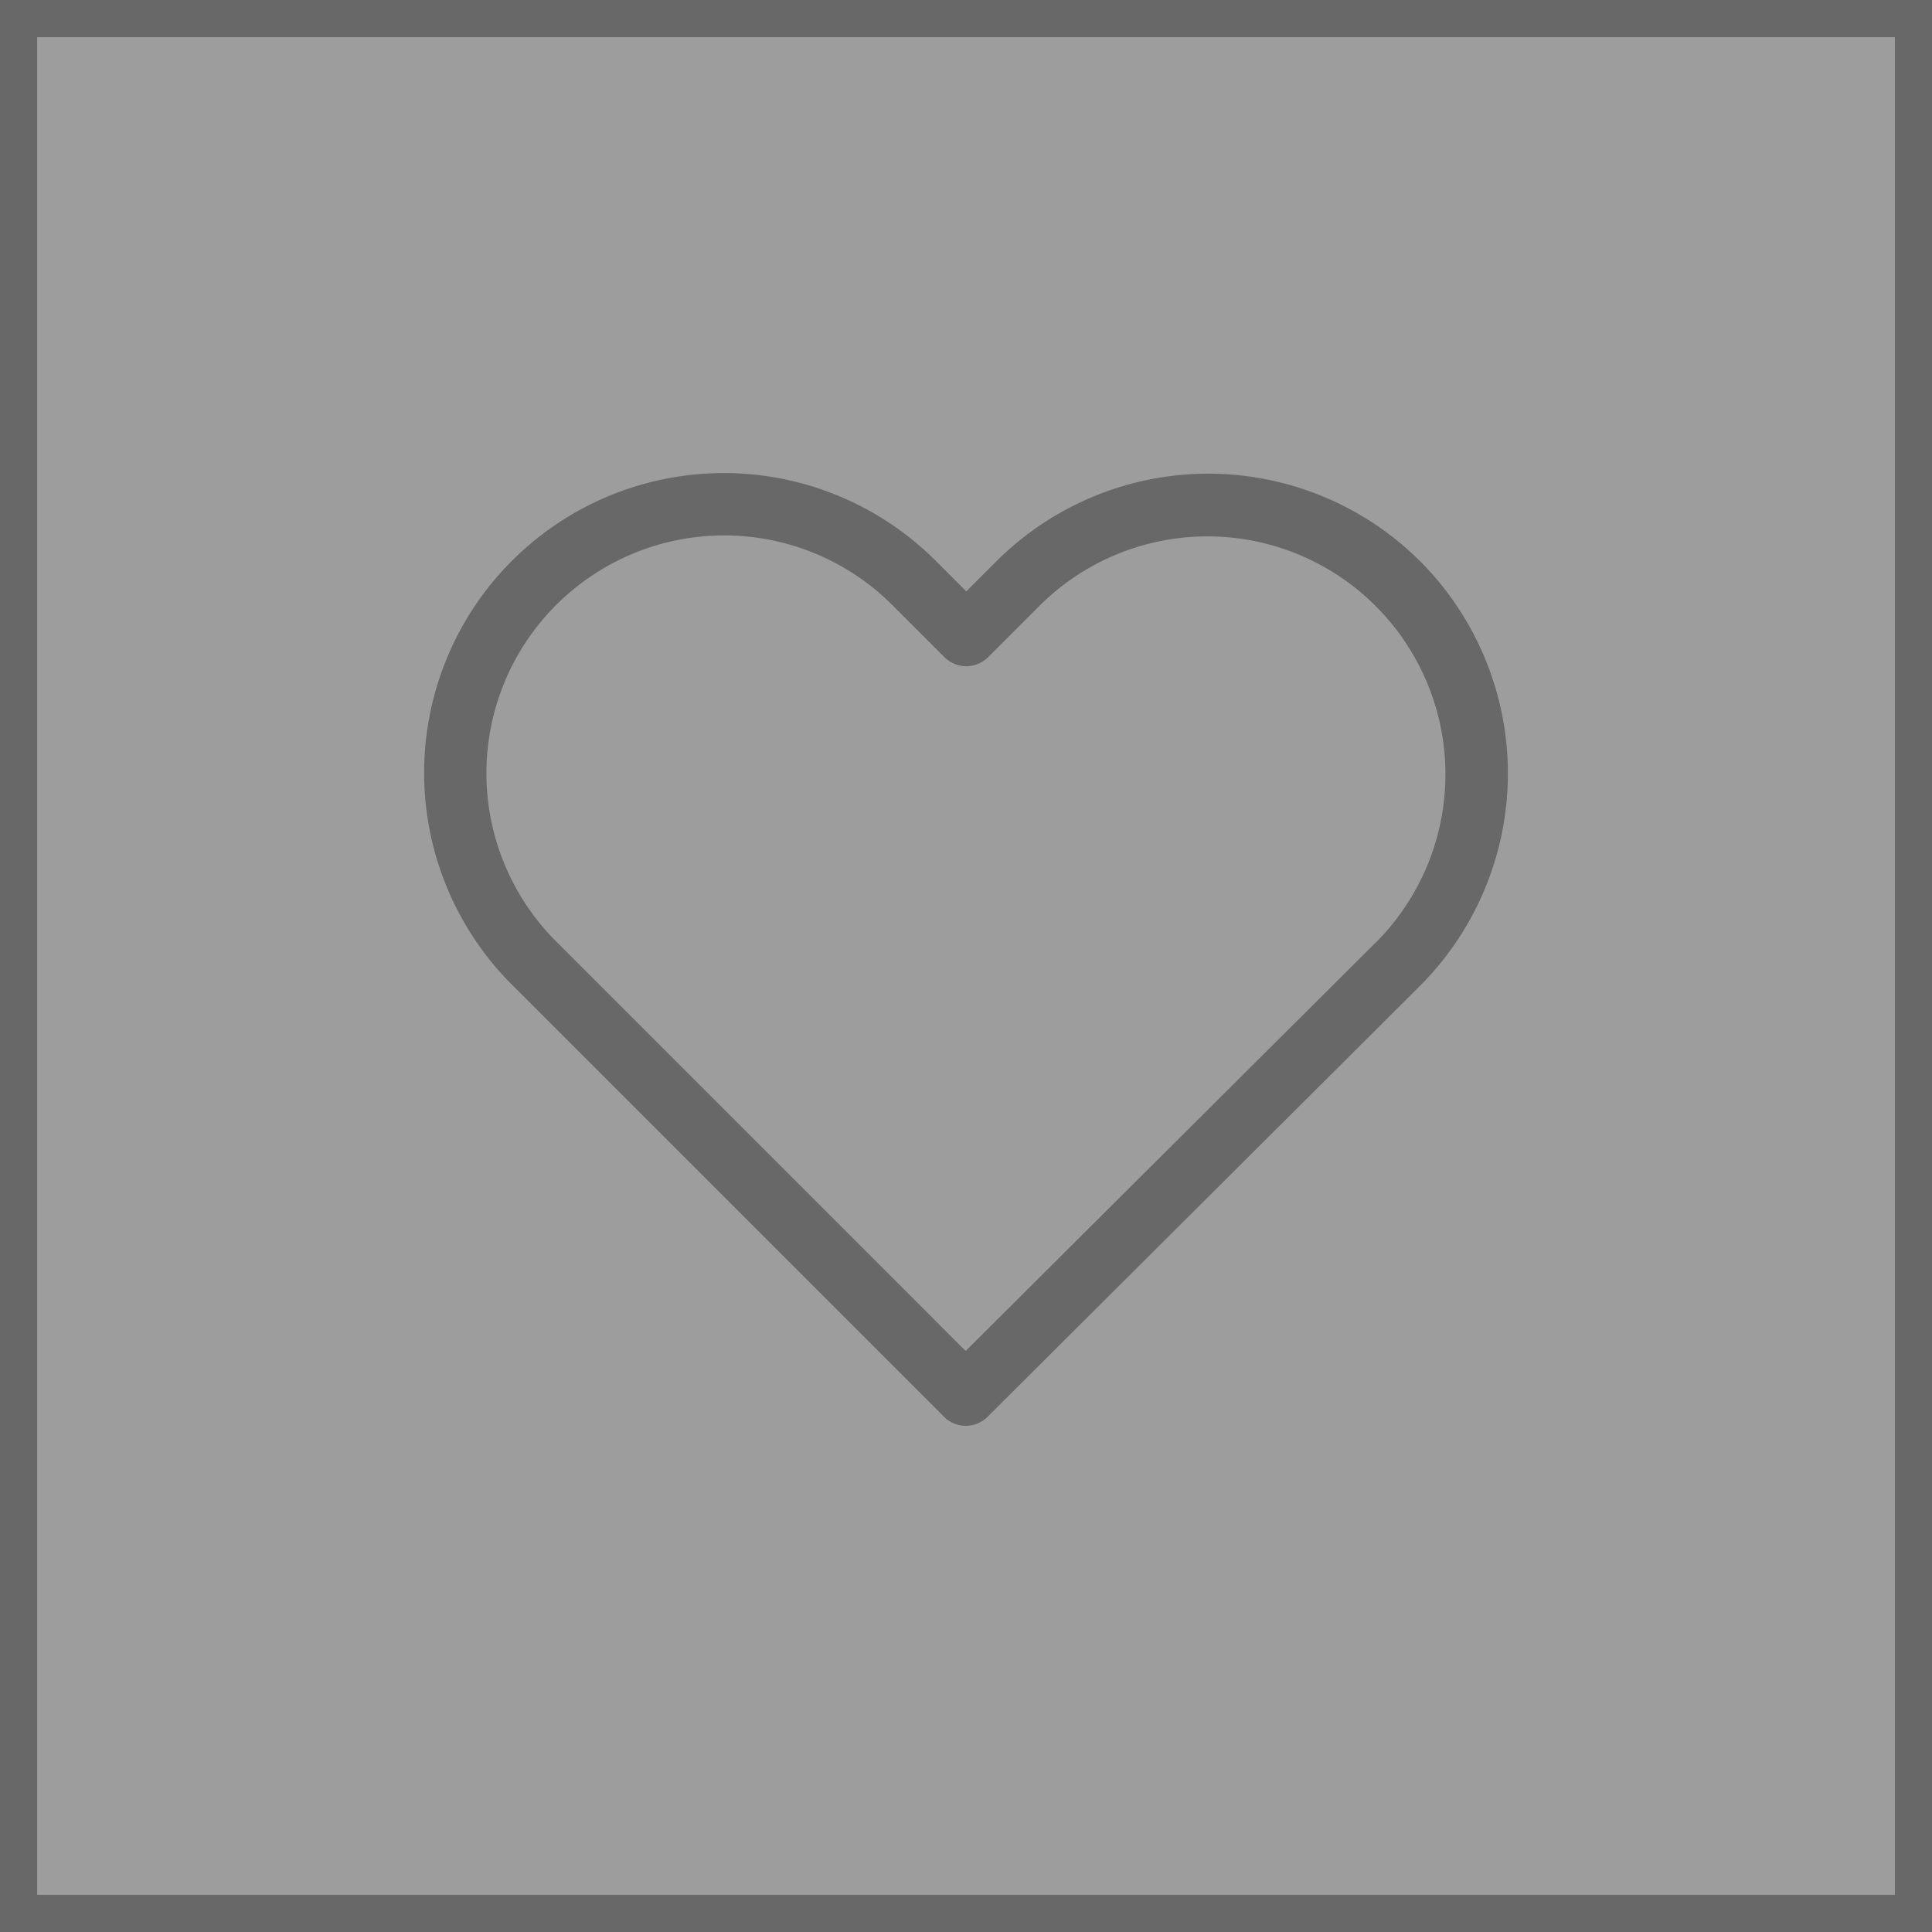
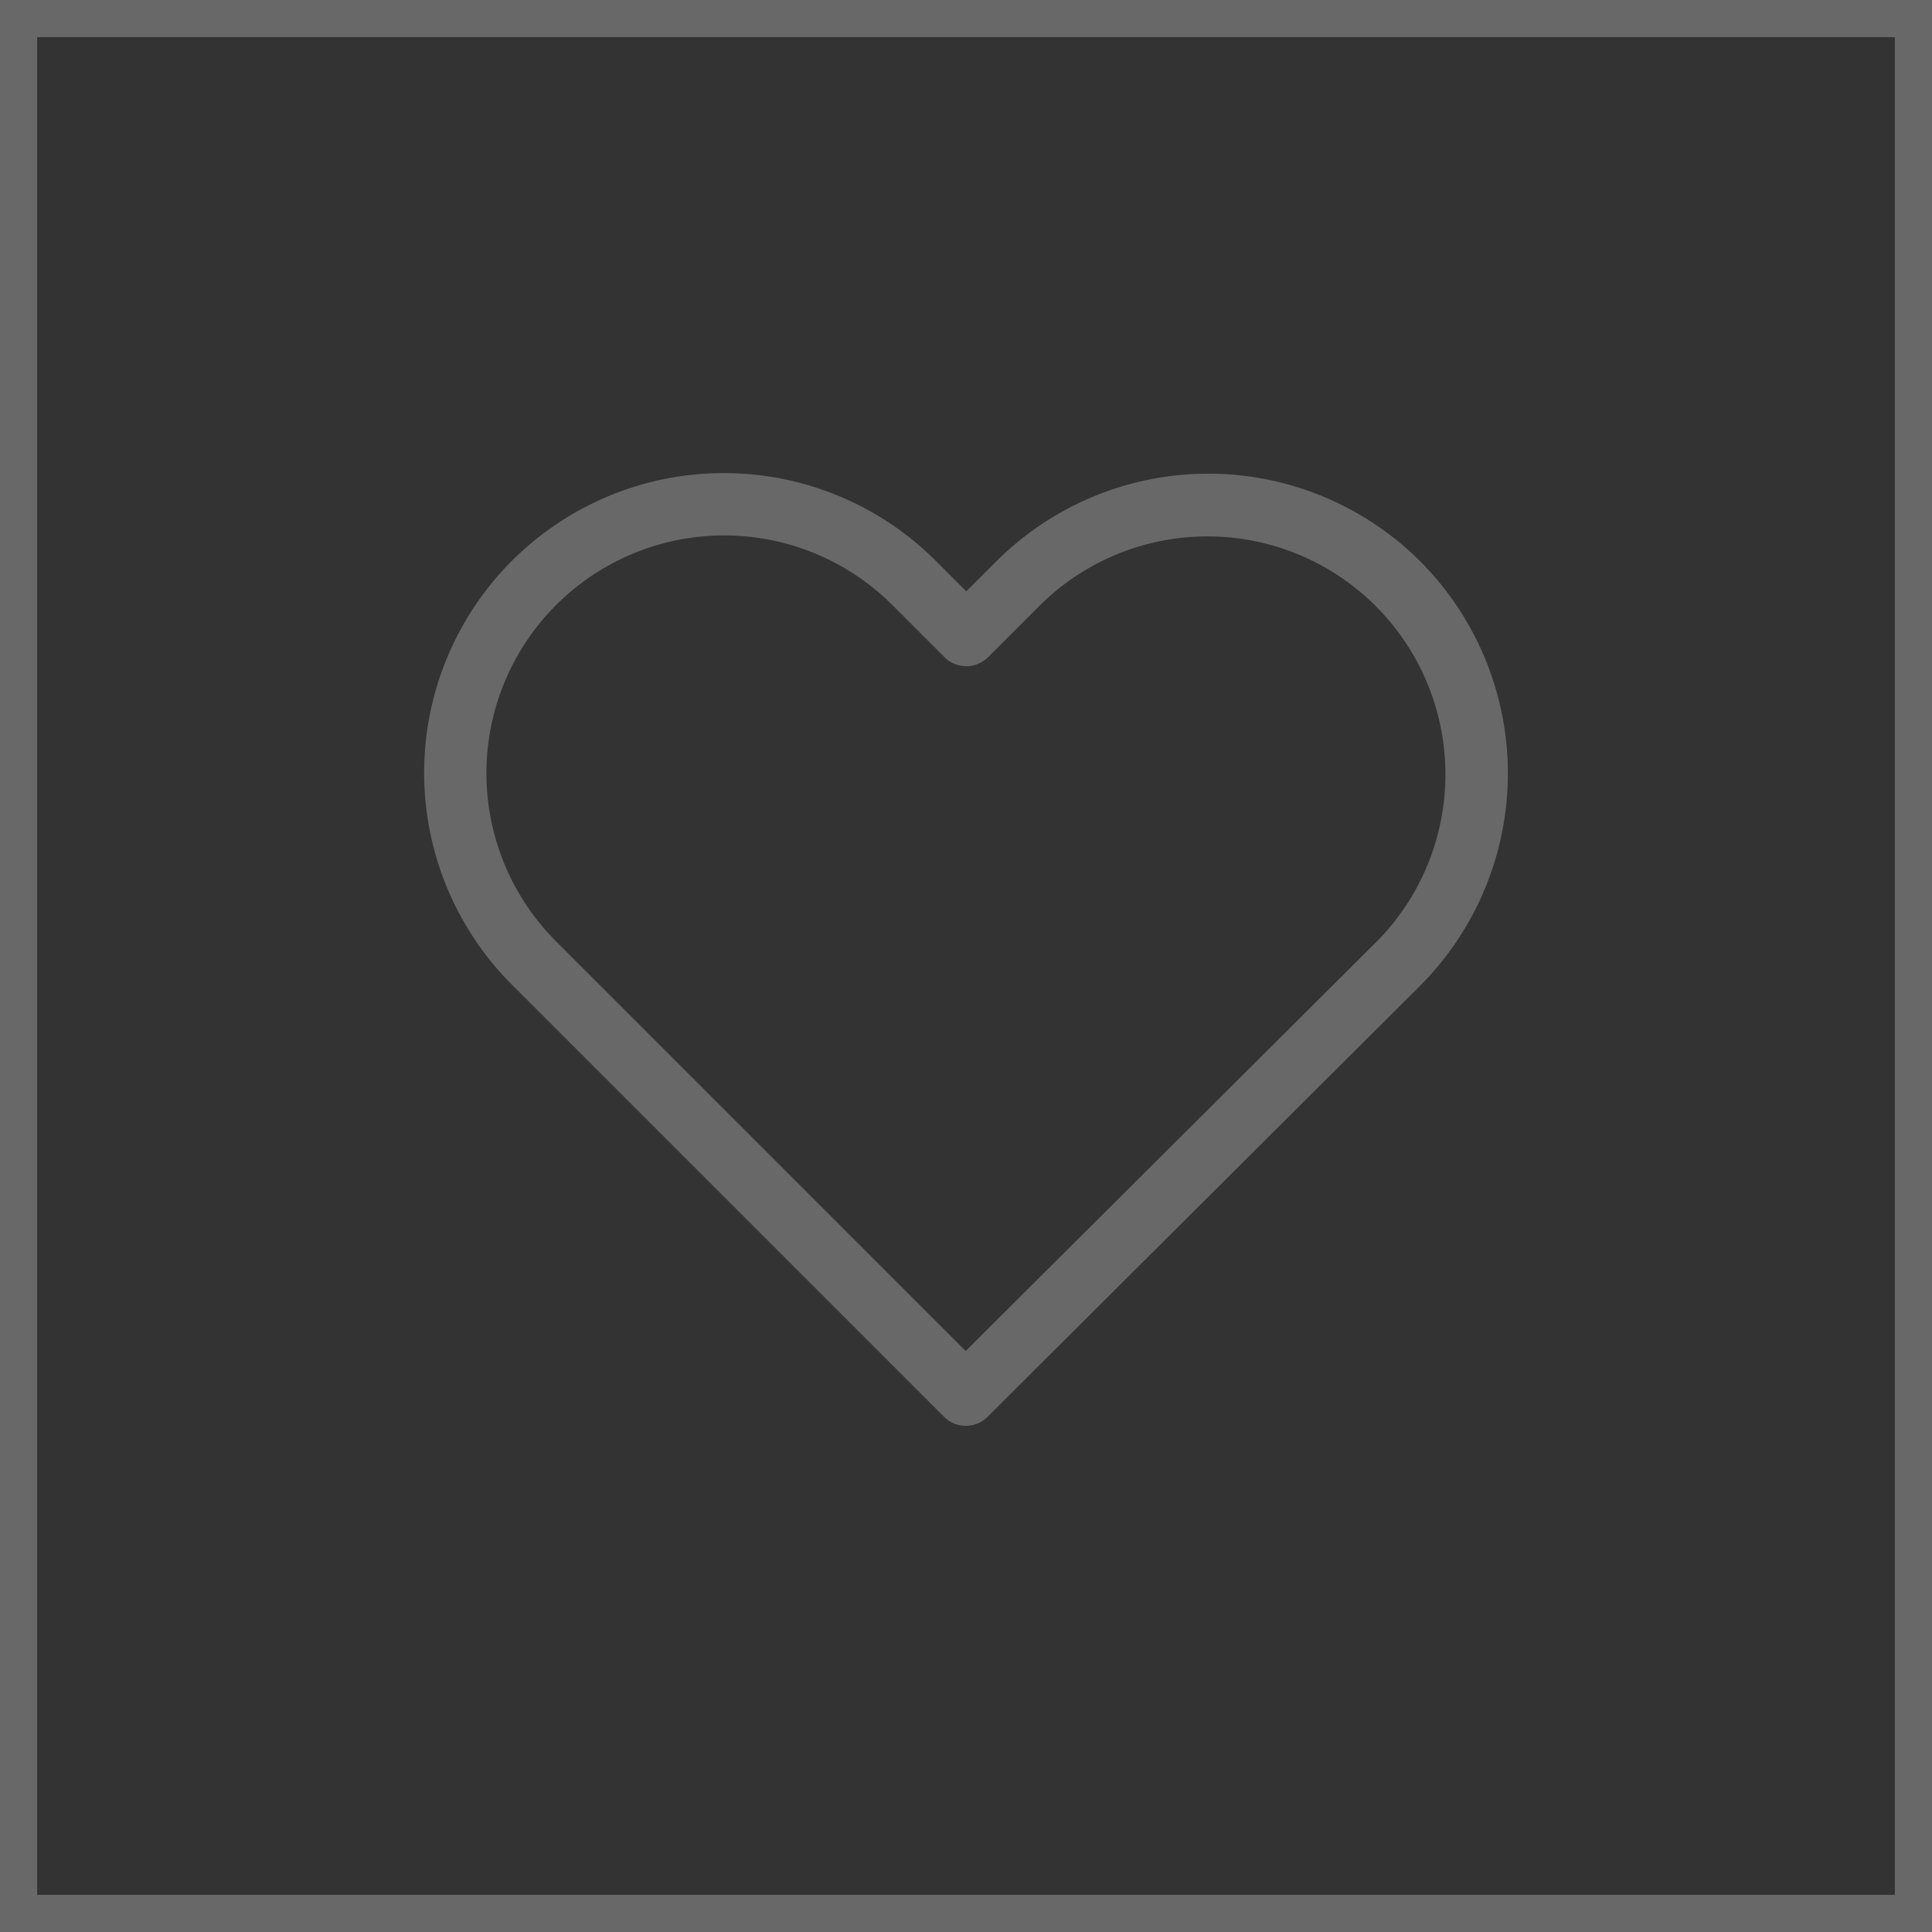
<svg xmlns="http://www.w3.org/2000/svg" width="52" height="52" viewBox="0 0 52 52">
  <rect x="0" y="0" width="52" height="52" fill="#333333" stroke="none" />
  <g id="icon-product-favori" transform="translate(-559 -1478)" opacity="0.52">
    <g id="Rectangle_1282" data-name="Rectangle 1282" transform="translate(559 1478)" fill="#fff" stroke="#999" stroke-width="1">
-       <rect width="52" height="52" stroke="none" />
      <rect x="0.5" y="0.5" width="51" height="51" fill="none" />
    </g>
    <g id="favori" transform="translate(570.417 1490.73)">
      <g id="heart">
        <path id="Path_17397" data-name="Path 17397" d="M26.811,30.882a8.076,8.076,0,0,0-11.42.006l-.8.8-.81-.81a8.068,8.068,0,0,0-11.42-.012,8.068,8.068,0,0,0,.012,11.42L13.987,53.9a.829.829,0,0,0,1.175.006L26.8,42.308a8.091,8.091,0,0,0,.012-11.426ZM25.623,41.127,14.574,52.133,3.55,41.108A6.4,6.4,0,1,1,12.6,32.056l1.4,1.4a.832.832,0,0,0,1.181,0l1.385-1.385a6.405,6.405,0,0,1,9.058,9.058Z" transform="translate(0 -28.501)" fill="#999" />
      </g>
    </g>
  </g>
</svg>